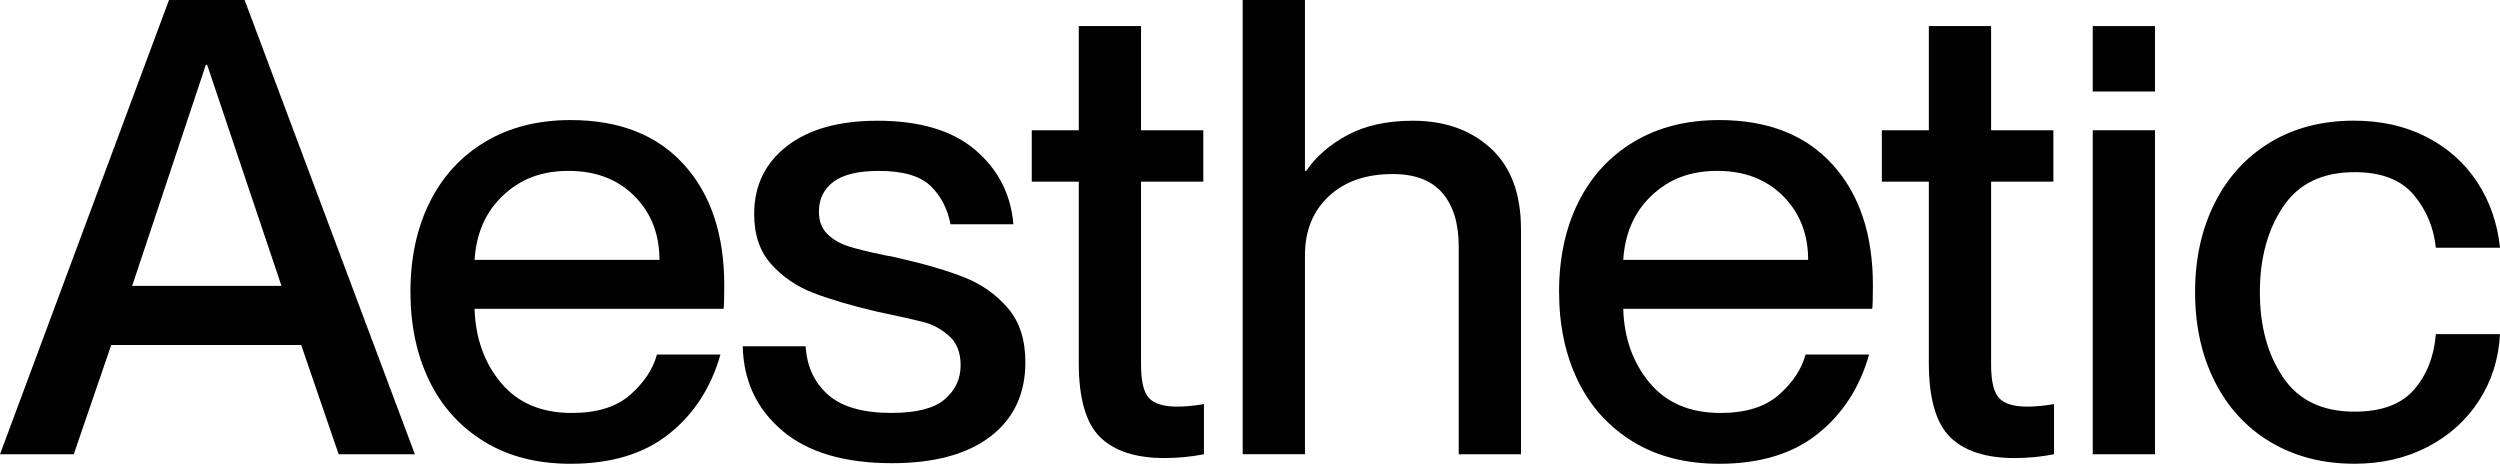
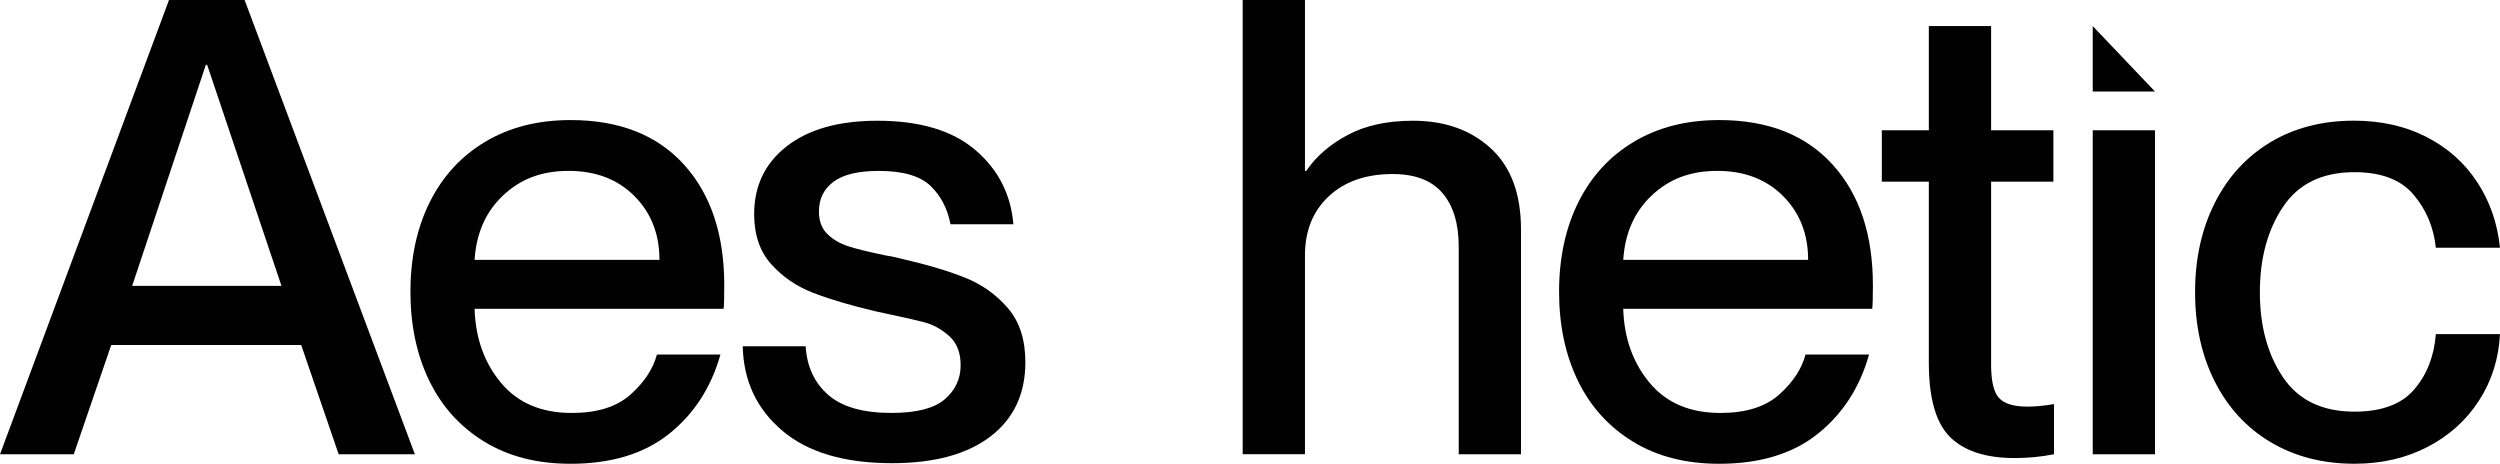
<svg xmlns="http://www.w3.org/2000/svg" viewBox="0 0 820.6 152.24">
  <g fill="#010101">
    <path d="m24.19 149.11h-24.19l55.47-149.11h24.82l55.89 149.11h-25.02l-12.3-35.87h-62.35l-12.3 35.87zm43.38-127.84-24.19 72.57h49.01l-24.4-72.57z" />
    <path d="m237.53 101.35h-81.75c.28 9.59 3.16 17.69 8.65 24.29s13.24 9.91 23.25 9.91c8.34 0 14.77-2.01 19.29-6.05 4.52-4.03 7.4-8.41 8.66-13.14h20.85c-3.06 10.84-8.69 19.53-16.89 26.07-8.21 6.54-18.98 9.8-32.32 9.8-10.98 0-20.44-2.43-28.36-7.3s-13.94-11.54-18.04-20.02-6.15-18.21-6.15-29.2 2.12-20.92 6.36-29.4 10.32-15.08 18.25-19.81c7.92-4.72 17.24-7.09 27.94-7.09 15.99 0 28.39 4.87 37.22 14.6s13.24 22.94 13.24 39.62c0 4.03-.07 6.61-.21 7.72zm-21.07-16.06c0-8.48-2.75-15.46-8.24-20.96-5.49-5.49-12.69-8.24-21.58-8.24s-15.78 2.68-21.48 8.03-8.83 12.41-9.38 21.17h60.69z" />
    <path d="m256.82 141.39c-8.41-7.09-12.76-16.33-13.03-27.74h20.65c.42 6.67 2.88 11.99 7.4 15.95s11.43 5.94 20.75 5.94c8.2 0 14.04-1.49 17.52-4.48 3.47-2.99 5.21-6.71 5.21-11.16 0-4.17-1.25-7.37-3.75-9.59s-5.18-3.72-8.03-4.48-8.24-1.98-16.16-3.65c-8.21-1.94-15.02-3.96-20.44-6.05s-10.01-5.21-13.76-9.38-5.63-9.66-5.63-16.47c0-9.31 3.58-16.75 10.74-22.31s17.07-8.34 29.72-8.34c13.9 0 24.61 3.2 32.12 9.59 7.51 6.4 11.68 14.53 12.51 24.4h-20.65c-.97-5.14-3.16-9.35-6.57-12.62-3.41-3.26-9.07-4.9-17-4.9-6.67 0-11.61 1.18-14.81 3.55s-4.8 5.63-4.8 9.8c0 3.06.9 5.49 2.71 7.3s4.1 3.16 6.88 4.07 6.88 1.91 12.3 3.02c1.11.14 2.78.49 5 1.04 8.48 1.95 15.5 4.03 21.06 6.26 5.56 2.22 10.25 5.56 14.08 10.01 3.82 4.45 5.73 10.36 5.73 17.73 0 10.43-3.83 18.56-11.47 24.4-7.65 5.84-18.42 8.76-32.32 8.76-15.57 0-27.56-3.54-35.97-10.64z" />
-     <path d="m395.18 132.63v16.47c-4.17.83-8.48 1.25-12.93 1.25-9.46 0-16.51-2.29-21.17-6.88s-6.99-12.72-6.99-24.4v-59.43h-15.43v-16.89h15.43v-34.2h20.44v34.2h20.44v16.89h-20.44v60.06c0 5.42.87 9.07 2.61 10.95s4.83 2.82 9.28 2.82c2.64 0 5.56-.28 8.76-.83z" />
    <path d="m489.34 48.69c6.6 6.05 9.91 14.91 9.91 26.59v73.82h-20.44v-68.19c0-7.51-1.77-13.35-5.32-17.52s-9-6.26-16.37-6.26c-8.76 0-15.75 2.43-20.96 7.3s-7.82 11.33-7.82 19.39v65.27h-20.44v-149.09h20.44v56.1h.42c3.2-4.72 7.72-8.65 13.56-11.78s13-4.69 21.48-4.69c10.43 0 18.94 3.02 25.55 9.07z" />
    <path d="m614.56 101.35h-81.75c.28 9.59 3.16 17.69 8.65 24.29s13.24 9.91 23.25 9.91c8.34 0 14.77-2.01 19.29-6.05 4.52-4.03 7.4-8.41 8.66-13.14h20.85c-3.06 10.84-8.69 19.53-16.89 26.07-8.21 6.54-18.98 9.8-32.32 9.8-10.98 0-20.44-2.43-28.36-7.3s-13.94-11.54-18.04-20.02-6.15-18.21-6.15-29.2 2.12-20.92 6.36-29.4 10.32-15.08 18.25-19.81c7.92-4.72 17.24-7.09 27.94-7.09 15.99 0 28.39 4.87 37.22 14.6s13.24 22.94 13.24 39.62c0 4.03-.07 6.61-.21 7.72zm-21.06-16.06c0-8.48-2.75-15.46-8.24-20.96-5.49-5.49-12.69-8.24-21.58-8.24s-15.78 2.68-21.48 8.03-8.83 12.41-9.38 21.17h60.69z" />
    <path d="m674.21 132.63v16.47c-4.17.83-8.48 1.25-12.93 1.25-9.46 0-16.51-2.29-21.17-6.88s-6.99-12.72-6.99-24.4v-59.43h-15.43v-16.89h15.43v-34.2h20.44v34.2h20.44v16.89h-20.44v60.06c0 5.42.87 9.07 2.61 10.95s4.83 2.82 9.28 2.82c2.64 0 5.56-.28 8.76-.83z" />
-     <path d="m707.36 30.04h-20.44v-21.48h20.44zm0 119.06h-20.44v-106.35h20.44z" />
+     <path d="m707.36 30.04h-20.44v-21.48zm0 119.06h-20.44v-106.35h20.44z" />
    <path d="m745.32 145.14c-7.93-4.72-14.04-11.37-18.35-19.92s-6.46-18.32-6.46-29.3 2.15-20.75 6.46-29.3 10.39-15.19 18.25-19.92c7.85-4.72 17-7.09 27.42-7.09 8.9 0 16.82 1.77 23.77 5.32s12.51 8.48 16.68 14.81 6.67 13.52 7.51 21.58h-21.06c-.7-6.67-3.13-12.48-7.3-17.41s-10.64-7.4-19.39-7.4c-10.57 0-18.39 3.79-23.46 11.36-5.08 7.58-7.61 16.93-7.61 28.05s2.54 20.44 7.61 27.94c5.07 7.51 12.89 11.26 23.46 11.26 8.9 0 15.43-2.43 19.6-7.3 4.17-4.86 6.53-10.91 7.09-18.14h21.06c-.42 8.06-2.71 15.33-6.88 21.79s-9.8 11.54-16.89 15.22-15.09 5.53-23.98 5.53c-10.43 0-19.6-2.37-27.53-7.09z" />
  </g>
</svg>